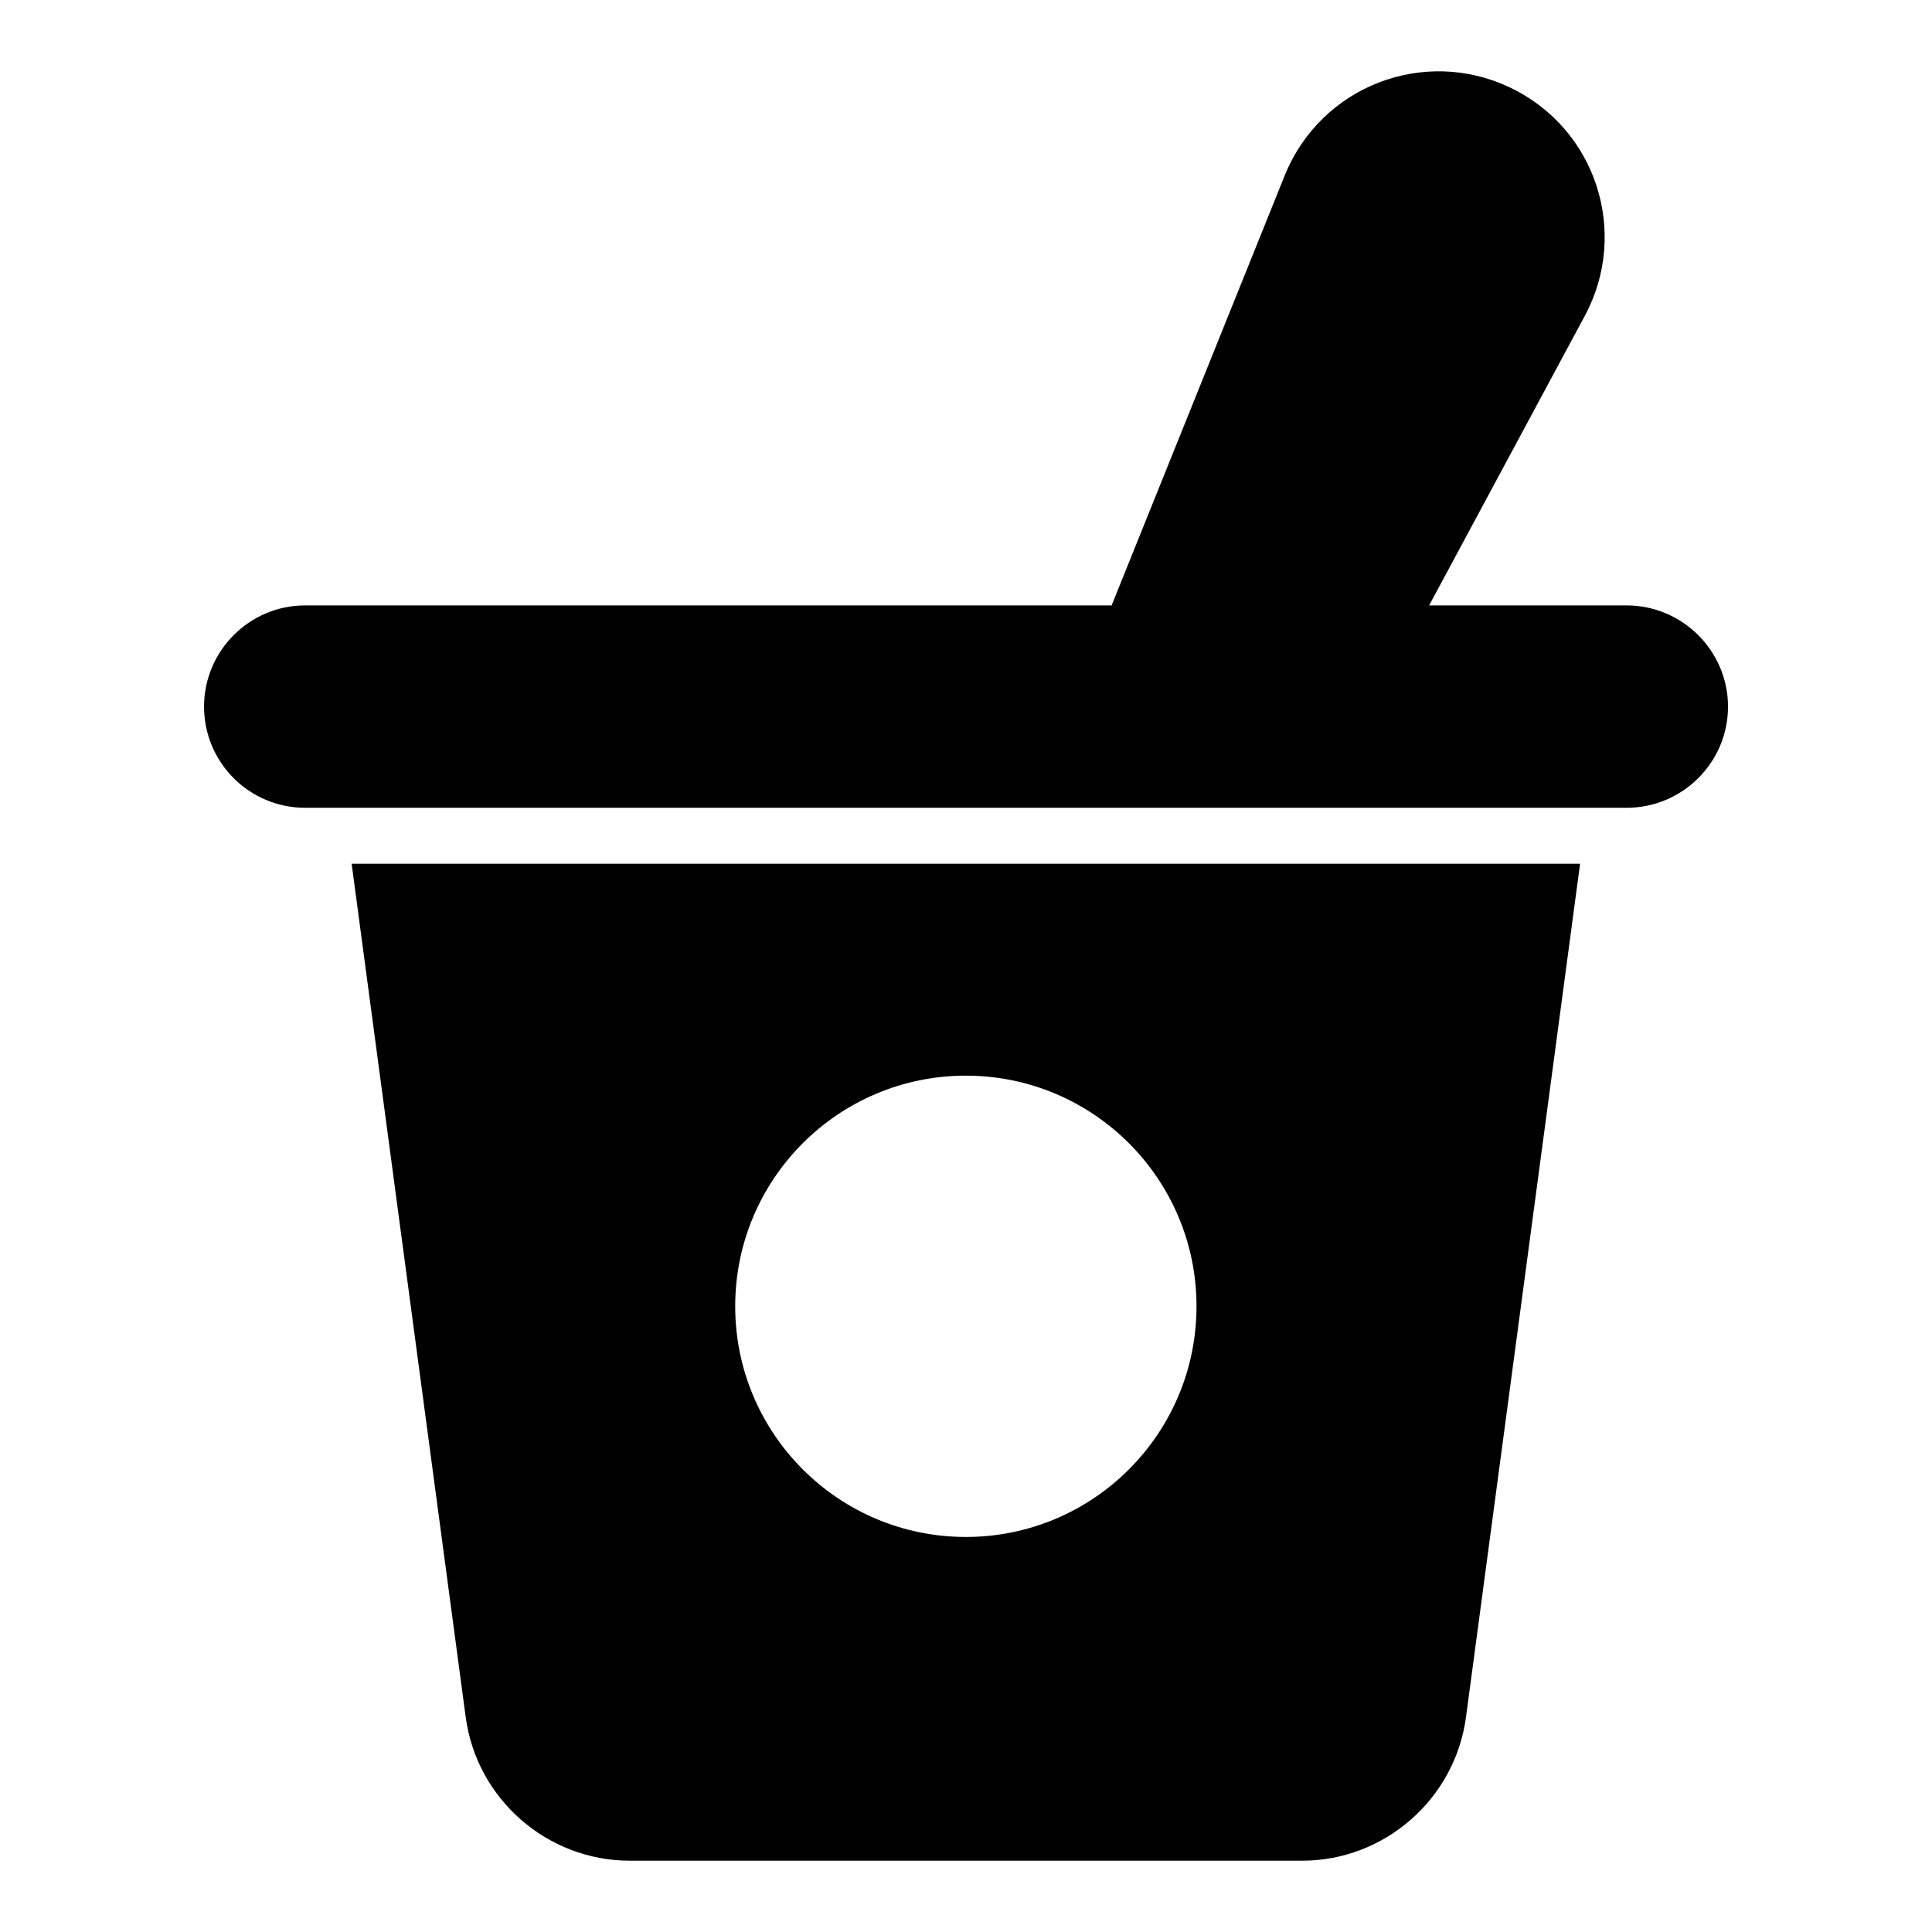
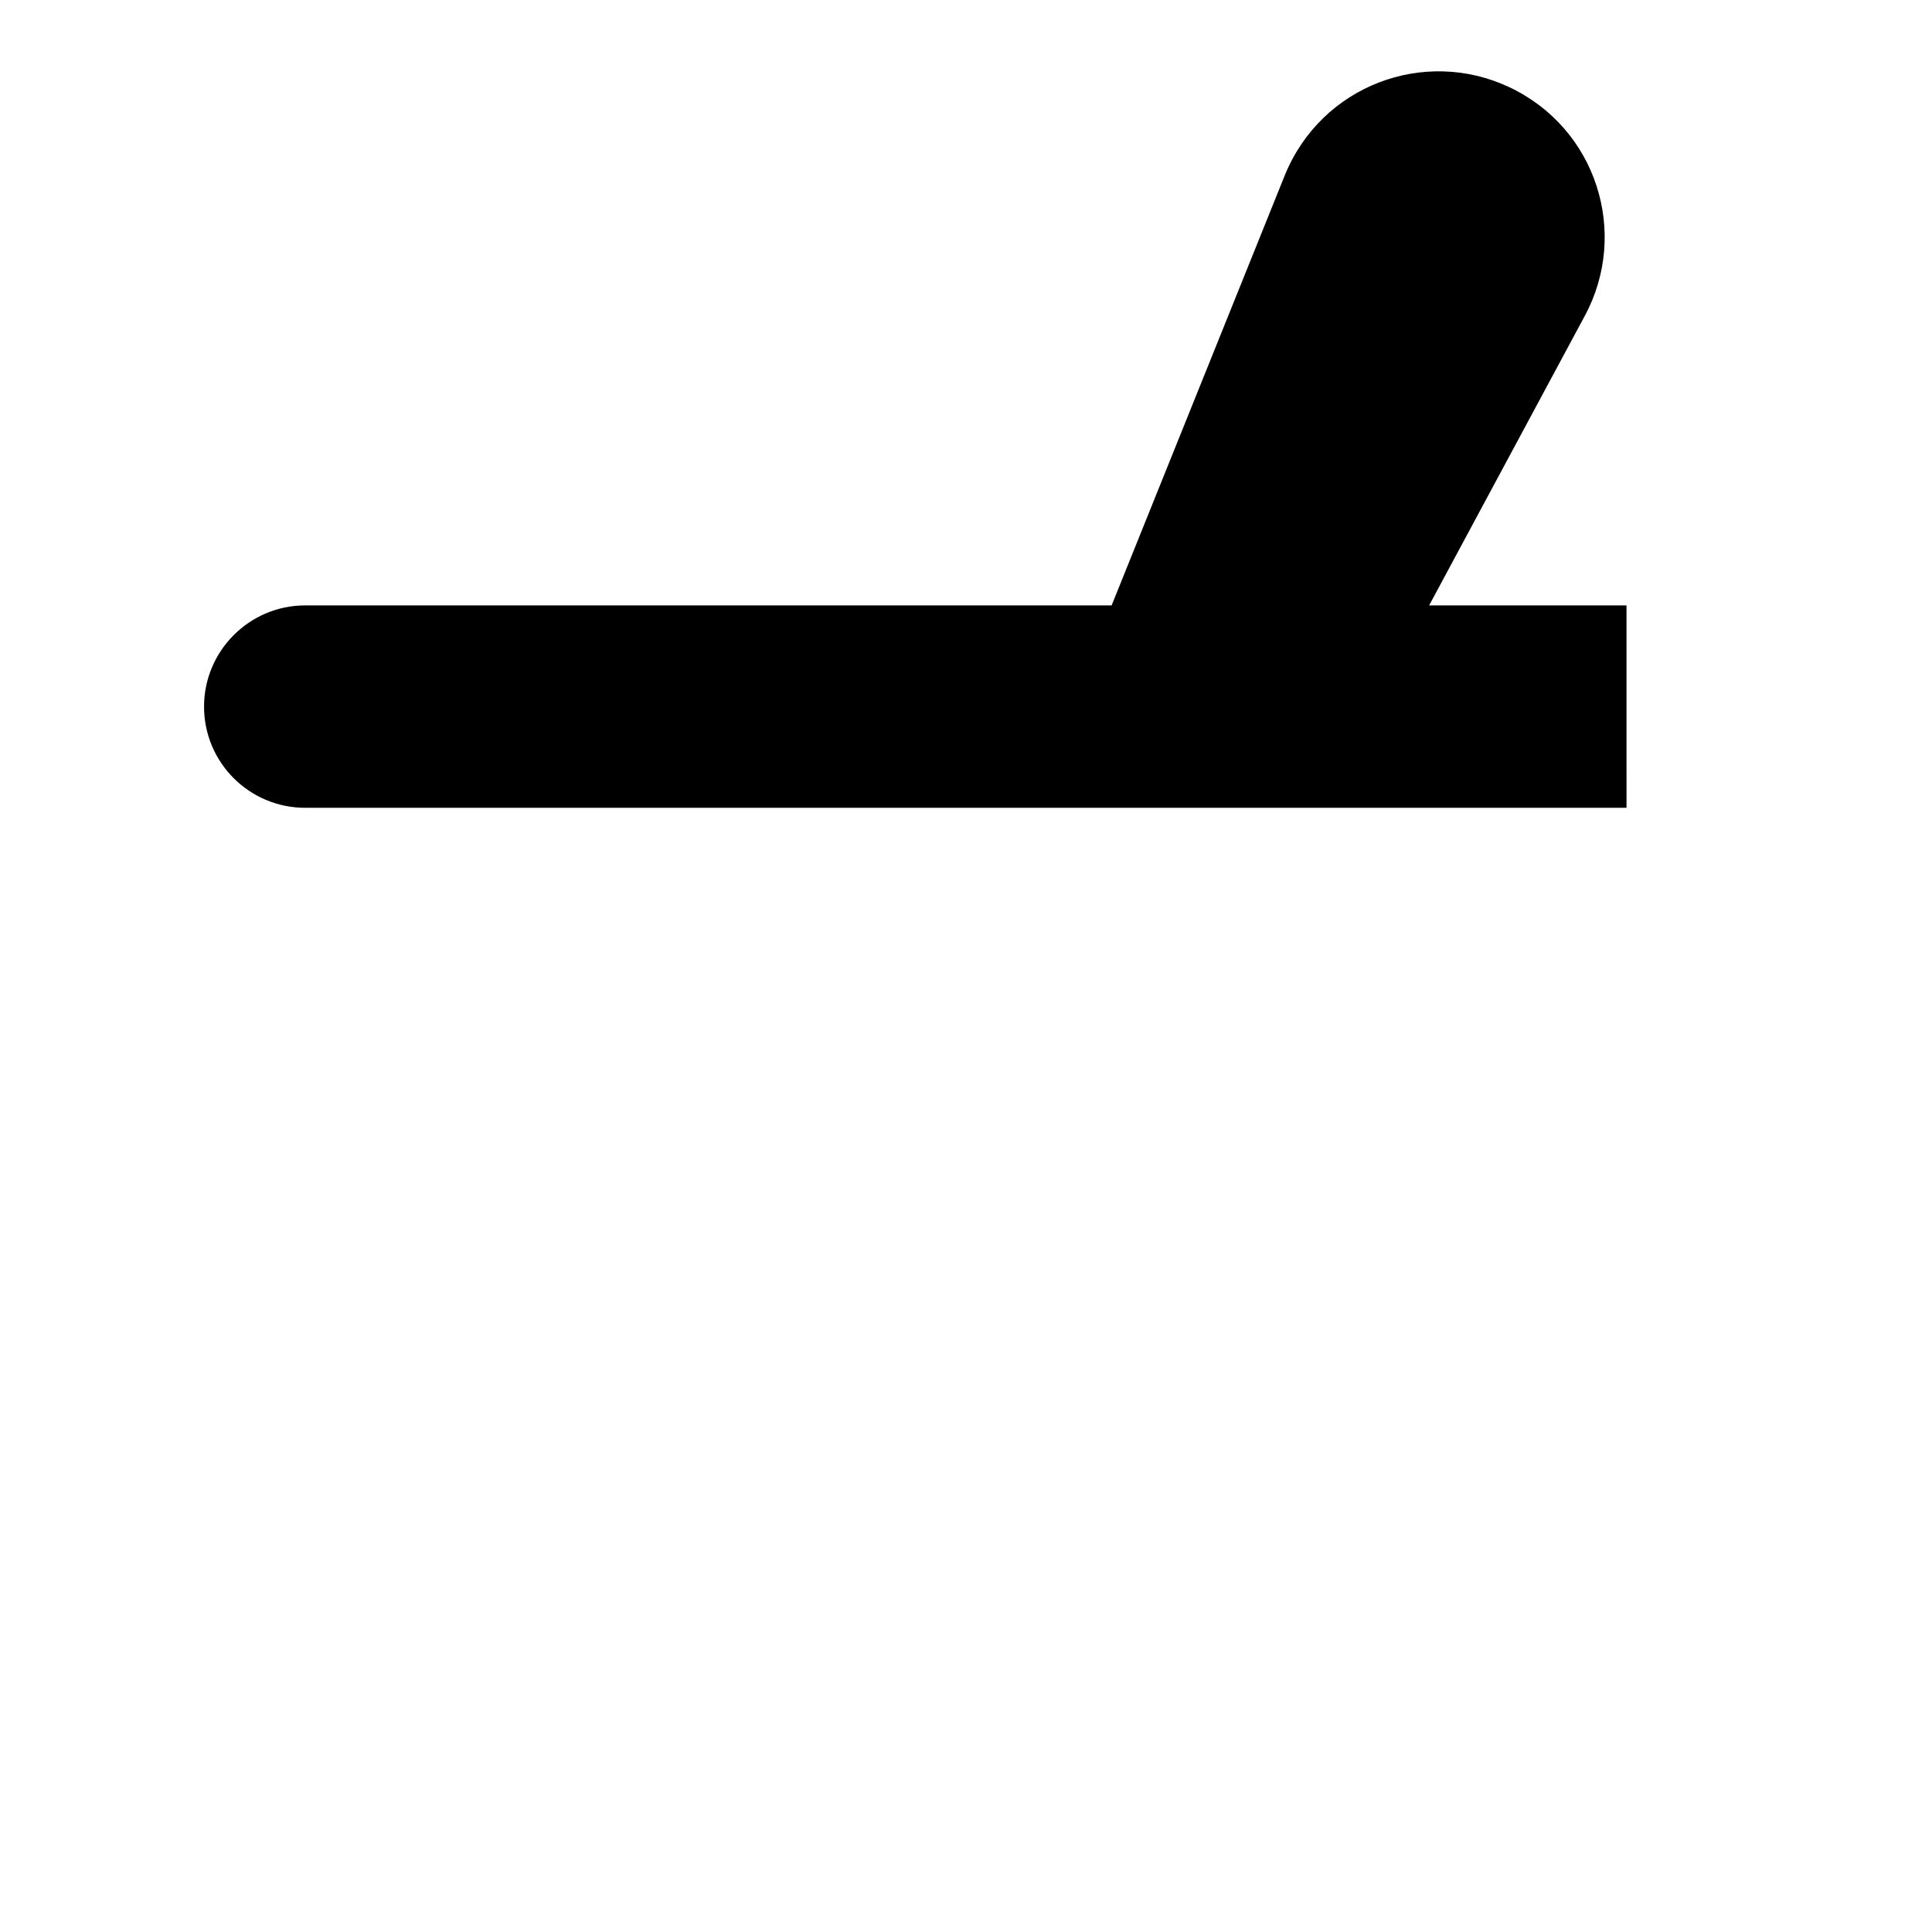
<svg xmlns="http://www.w3.org/2000/svg" fill="#000000" width="800px" height="800px" version="1.1" viewBox="144 144 512 512">
  <g>
-     <path d="m267.41 599.02c2.891 21.711 21.559 38.082 43.492 38.082h178.19c21.855 0 40.527-16.375 43.414-38.082l30.23-226.12h-325.55zm132.55-169.96c33.785 0 61.125 27.414 61.125 61.125 0 33.711-27.34 61.125-61.125 61.125-33.785 0-61.125-27.414-61.125-61.125 0-33.711 27.34-61.125 61.125-61.125z" />
-     <path d="m575.04 304.44h-52.305l41.266-76.758c11.828-21.984 3.09-49.723-20.078-60.605-22.547-10.59-49.73-0.406-59.422 23.34l-45.906 114.02h-213.7c-14.816 0-26.82 12.078-26.82 26.82 0 14.816 12 26.82 26.82 26.82h350.15c14.816 0 26.895-12 26.895-26.82 0-14.742-12.078-26.82-26.895-26.82z" />
+     <path d="m575.04 304.44h-52.305l41.266-76.758c11.828-21.984 3.09-49.723-20.078-60.605-22.547-10.59-49.73-0.406-59.422 23.34l-45.906 114.02h-213.7c-14.816 0-26.82 12.078-26.82 26.82 0 14.816 12 26.82 26.82 26.82h350.15z" />
  </g>
</svg>